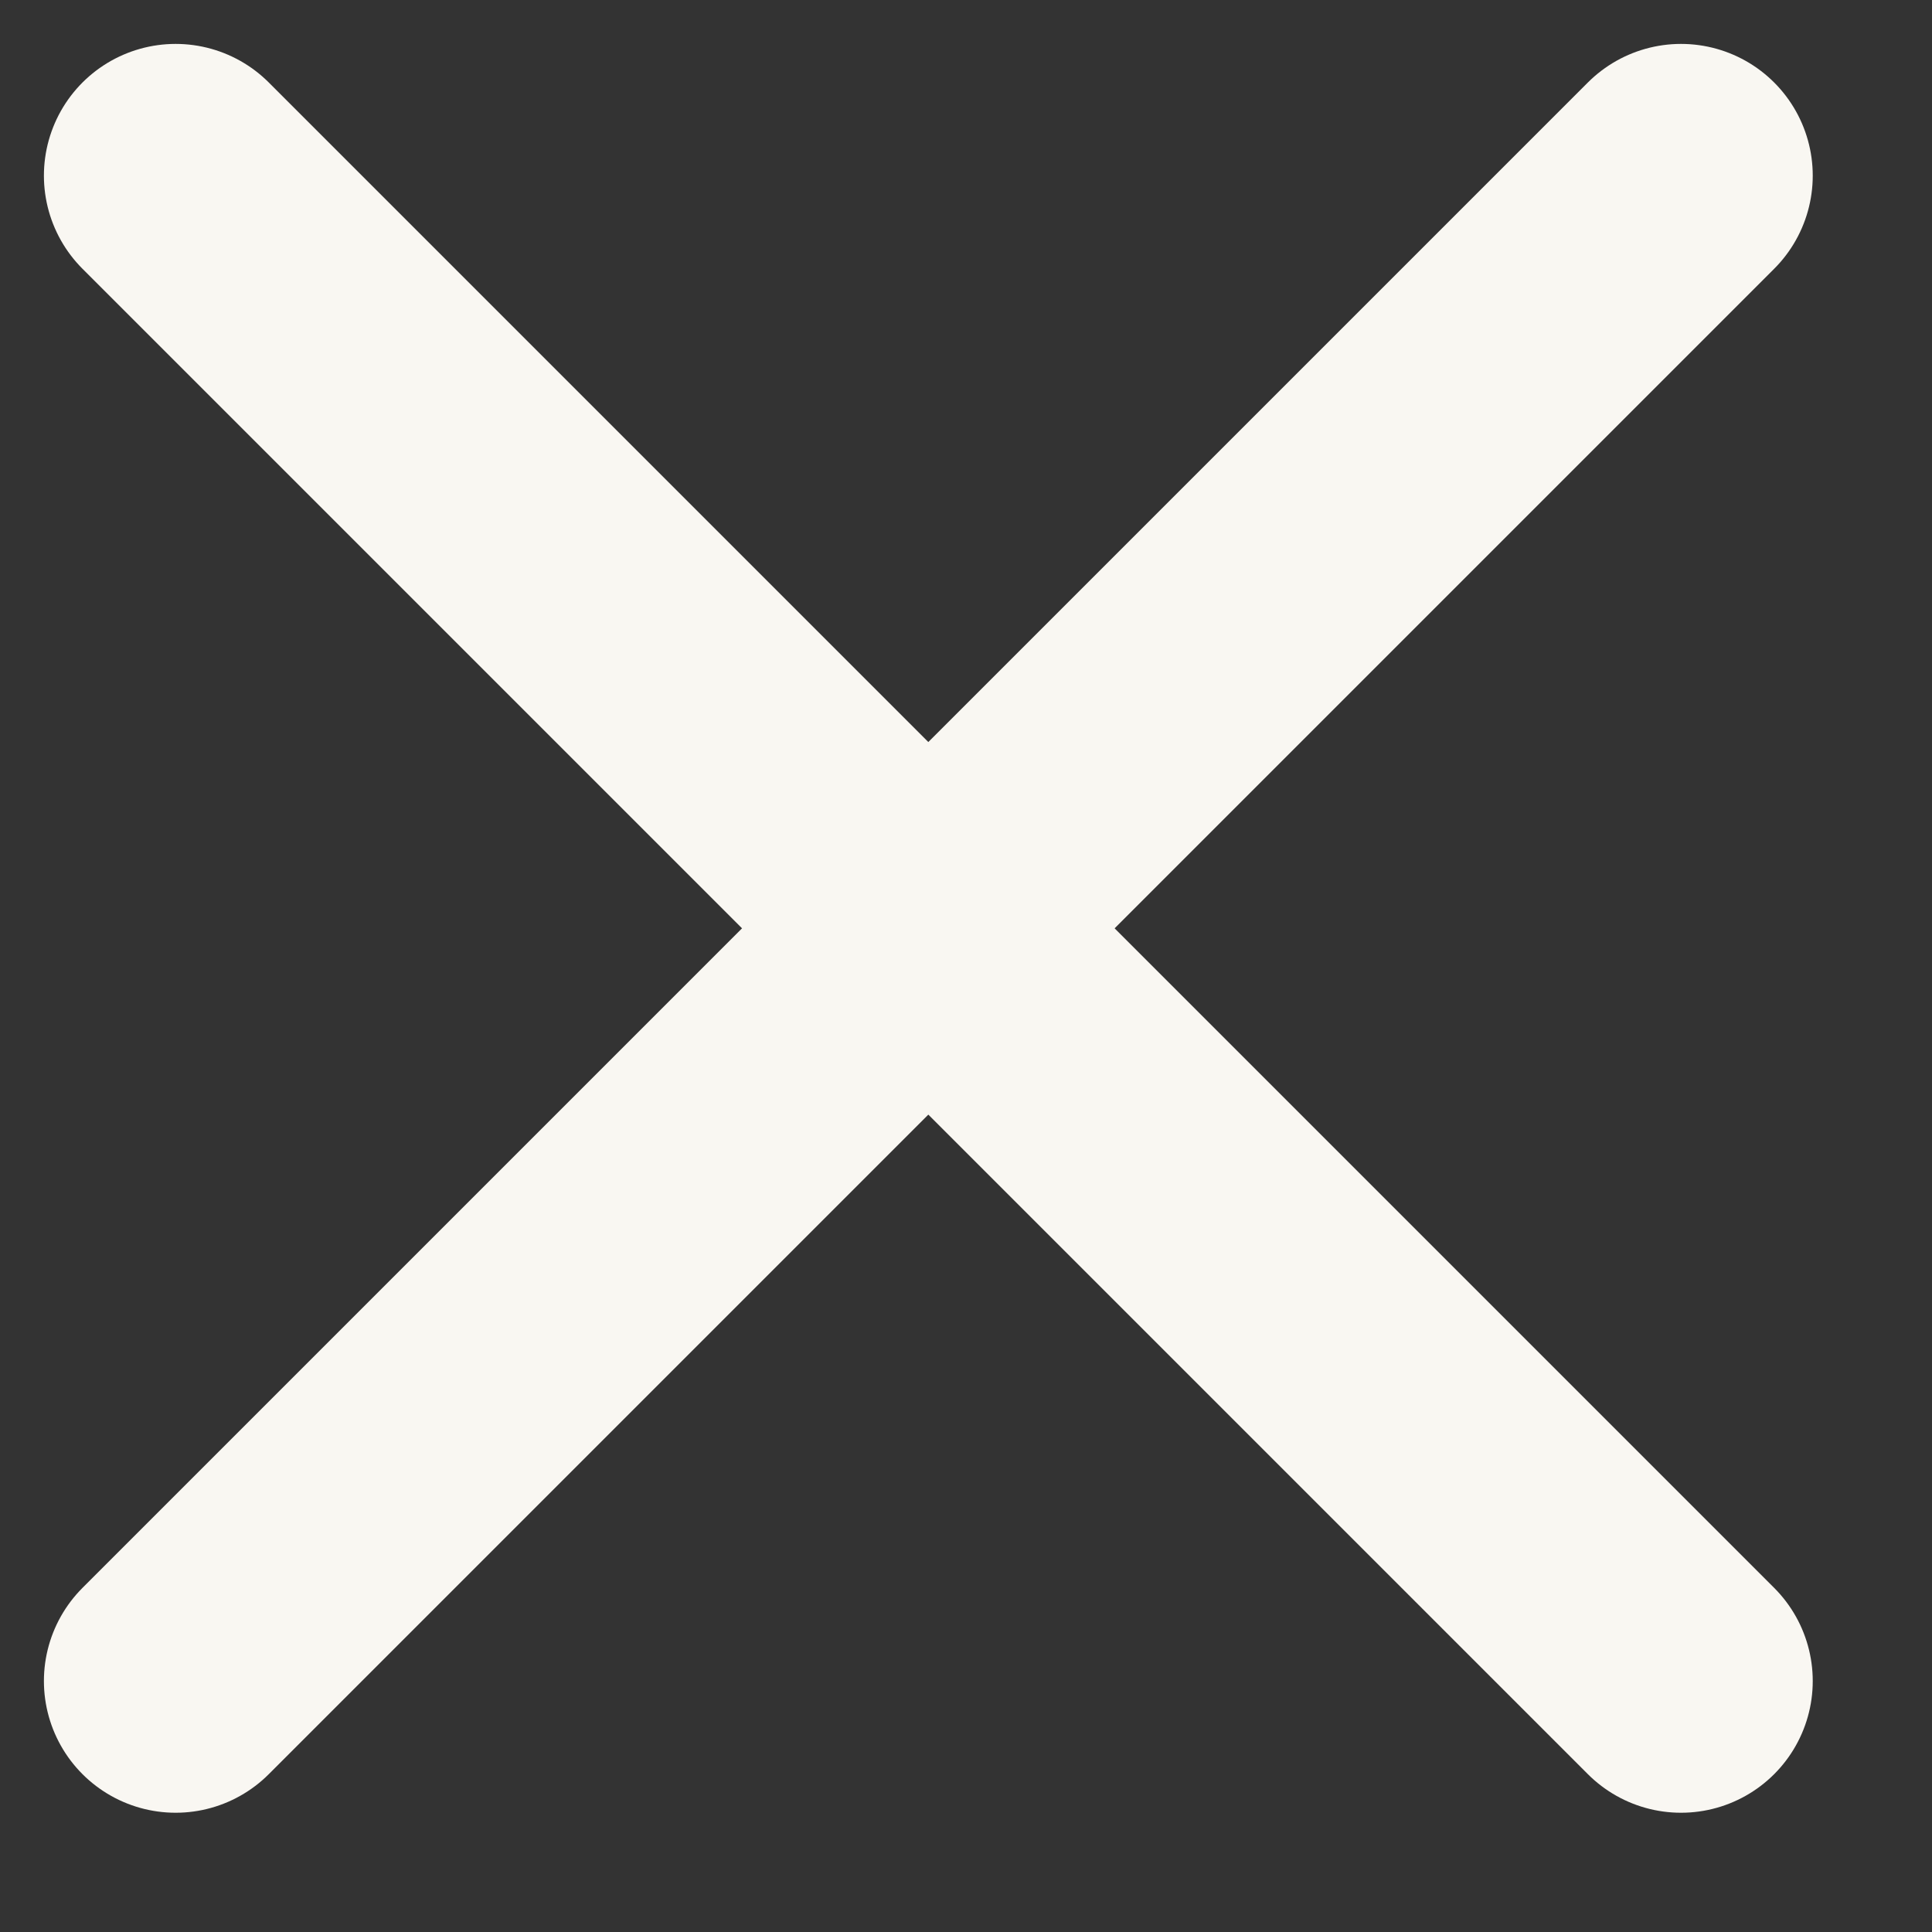
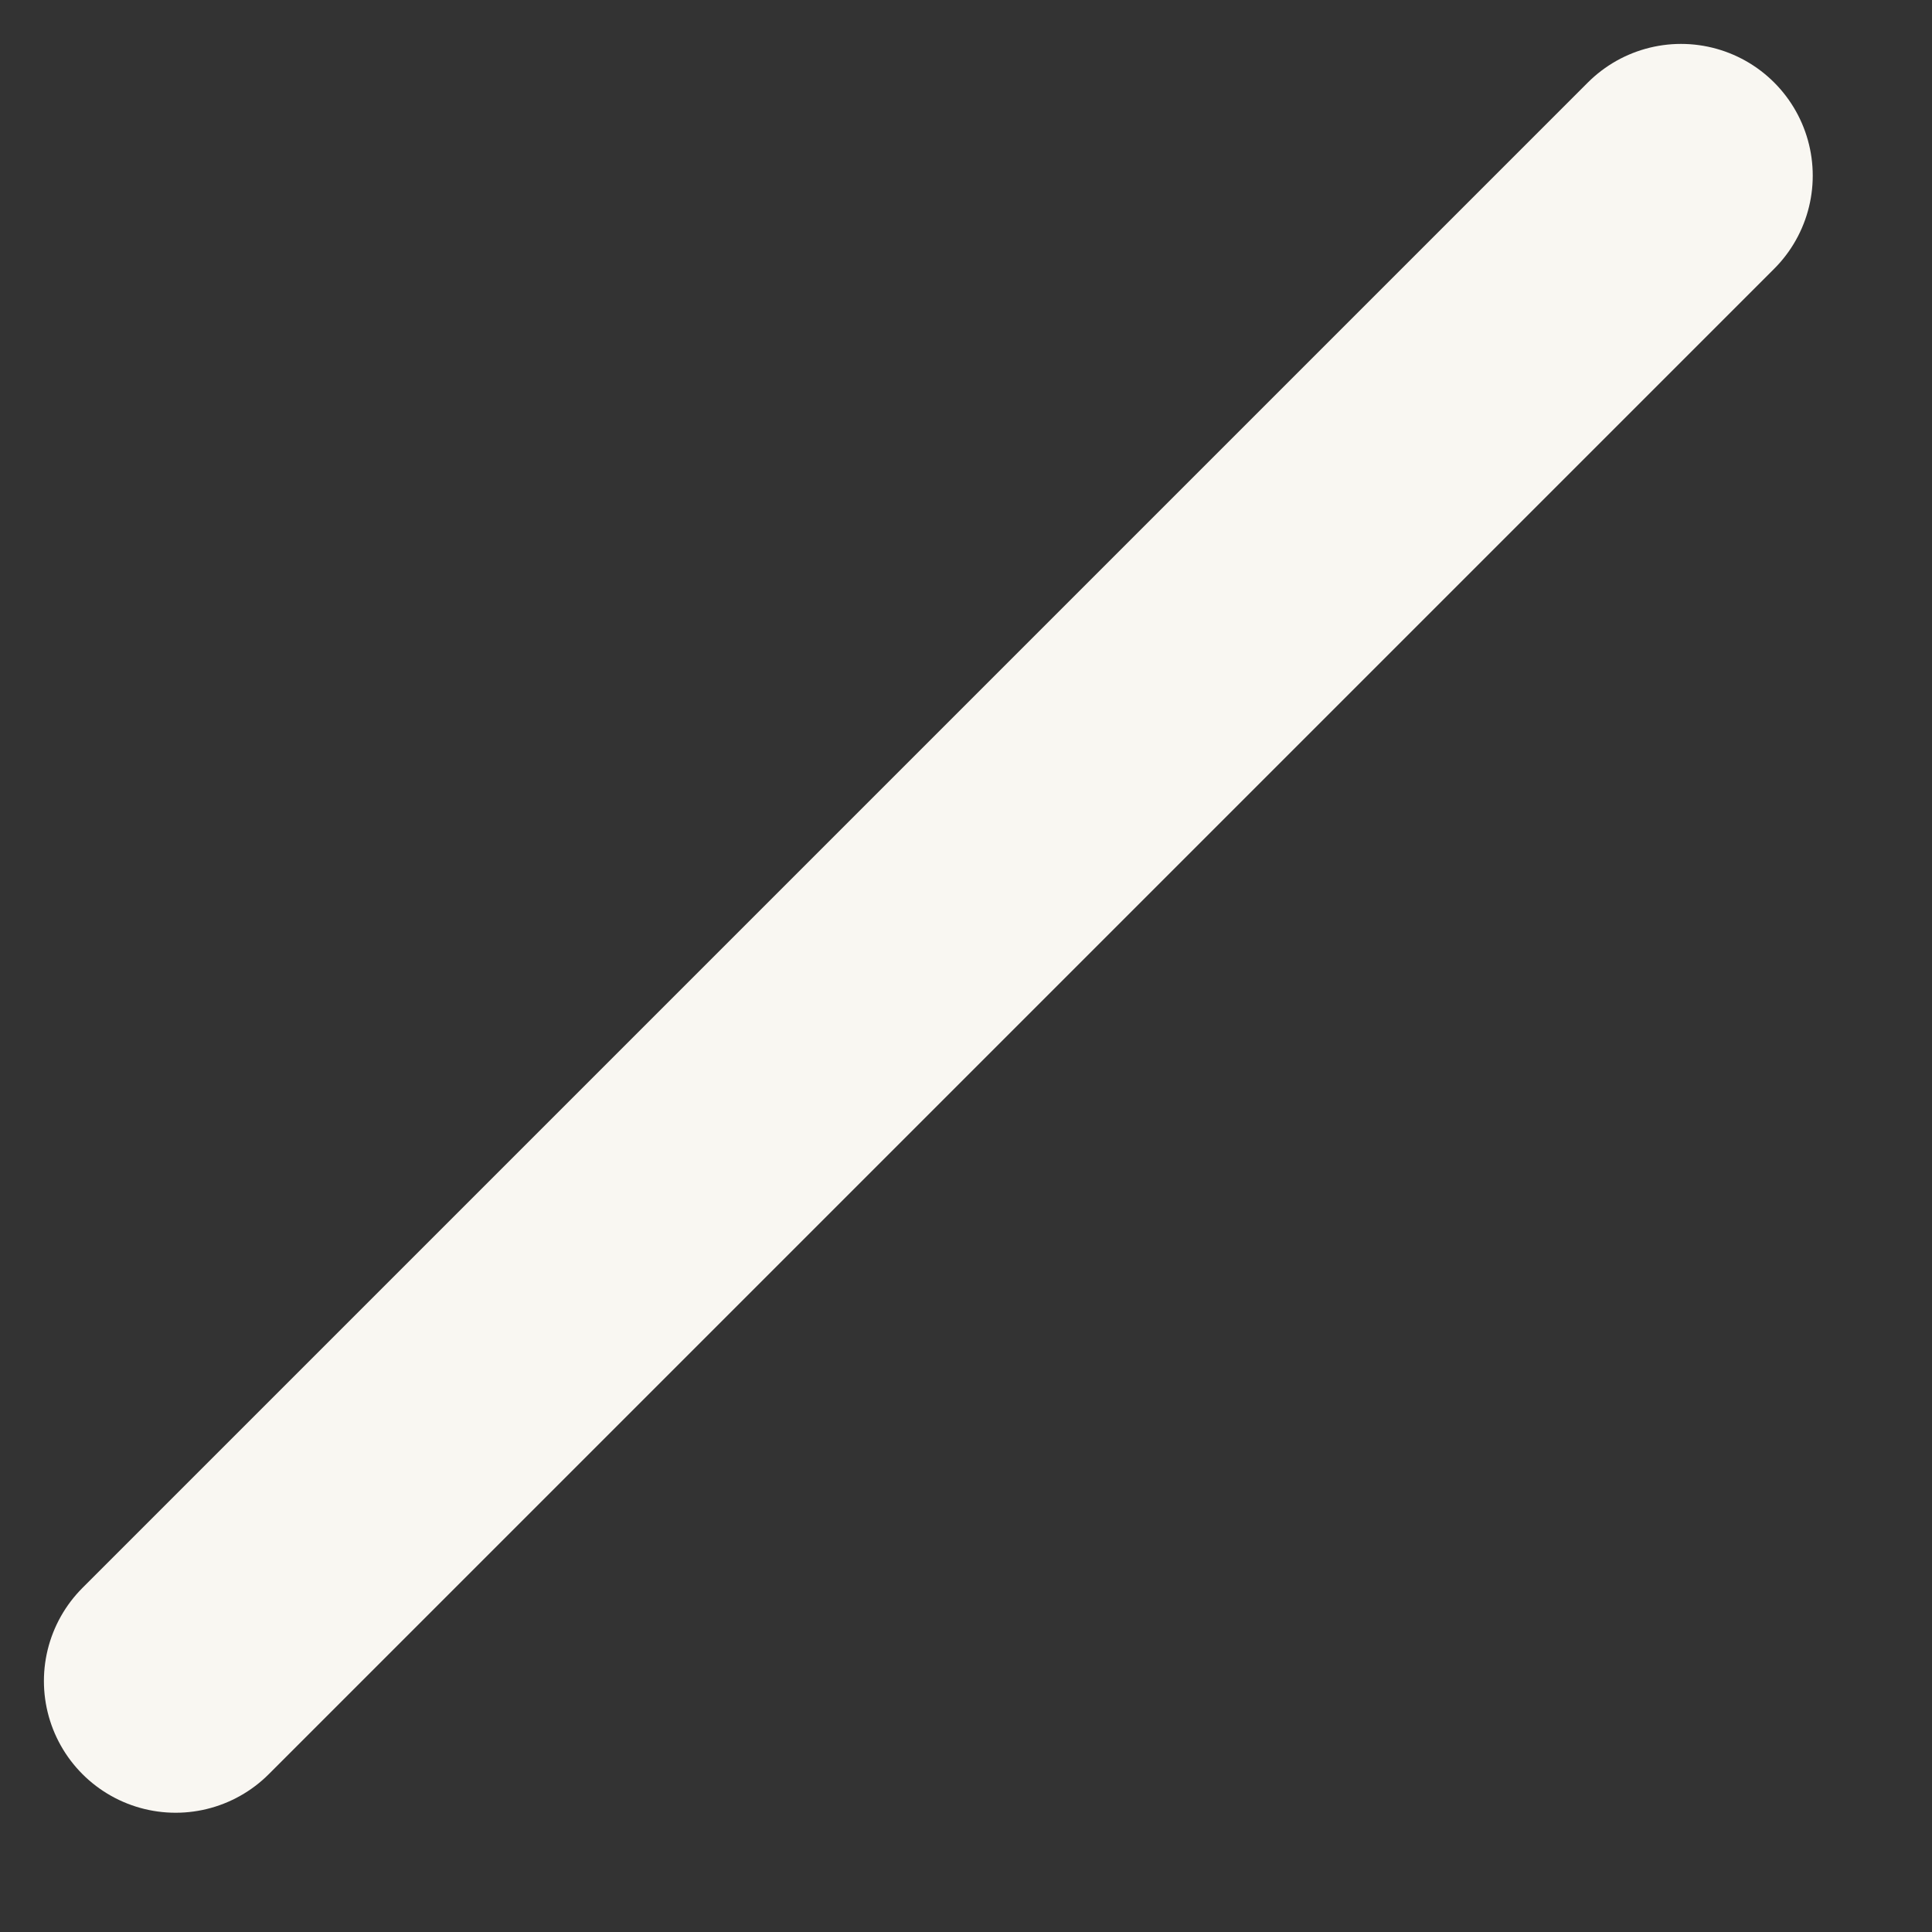
<svg xmlns="http://www.w3.org/2000/svg" data-v-ff0b2454="" class="close" width="11" height="11" viewBox="0 0 11 11" fill="none">
  <rect x="0" y="0" width="11" height="11" fill="#333333" stroke="none" />
  <path d="M9.571 1L1 9.571" stroke="#F9F7F2" stroke-width="1.5" stroke-linecap="round" stroke-linejoin="round" />
-   <path d="M9.571 9.571L1 1" stroke="#F9F7F2" stroke-width="1.5" stroke-linecap="round" stroke-linejoin="round" />
</svg>